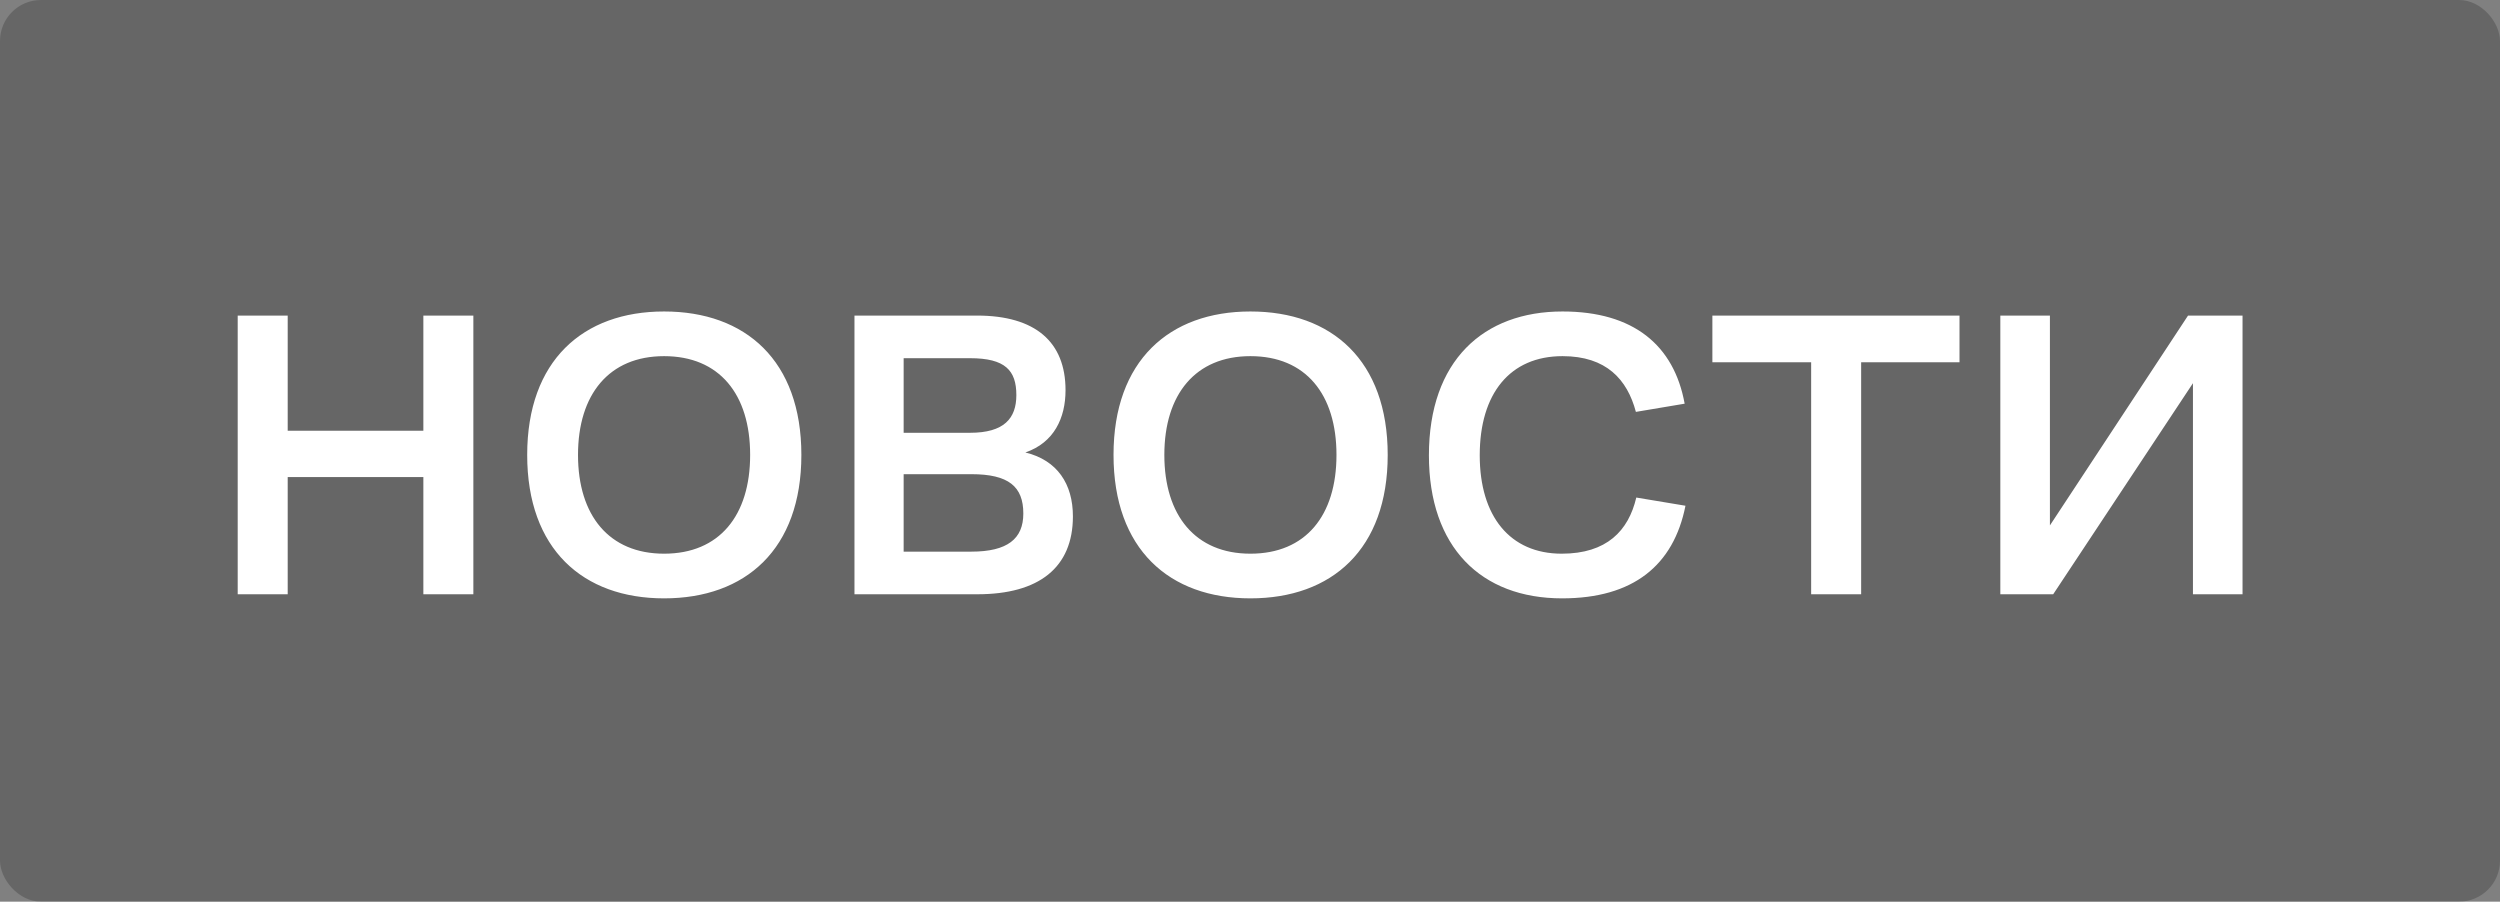
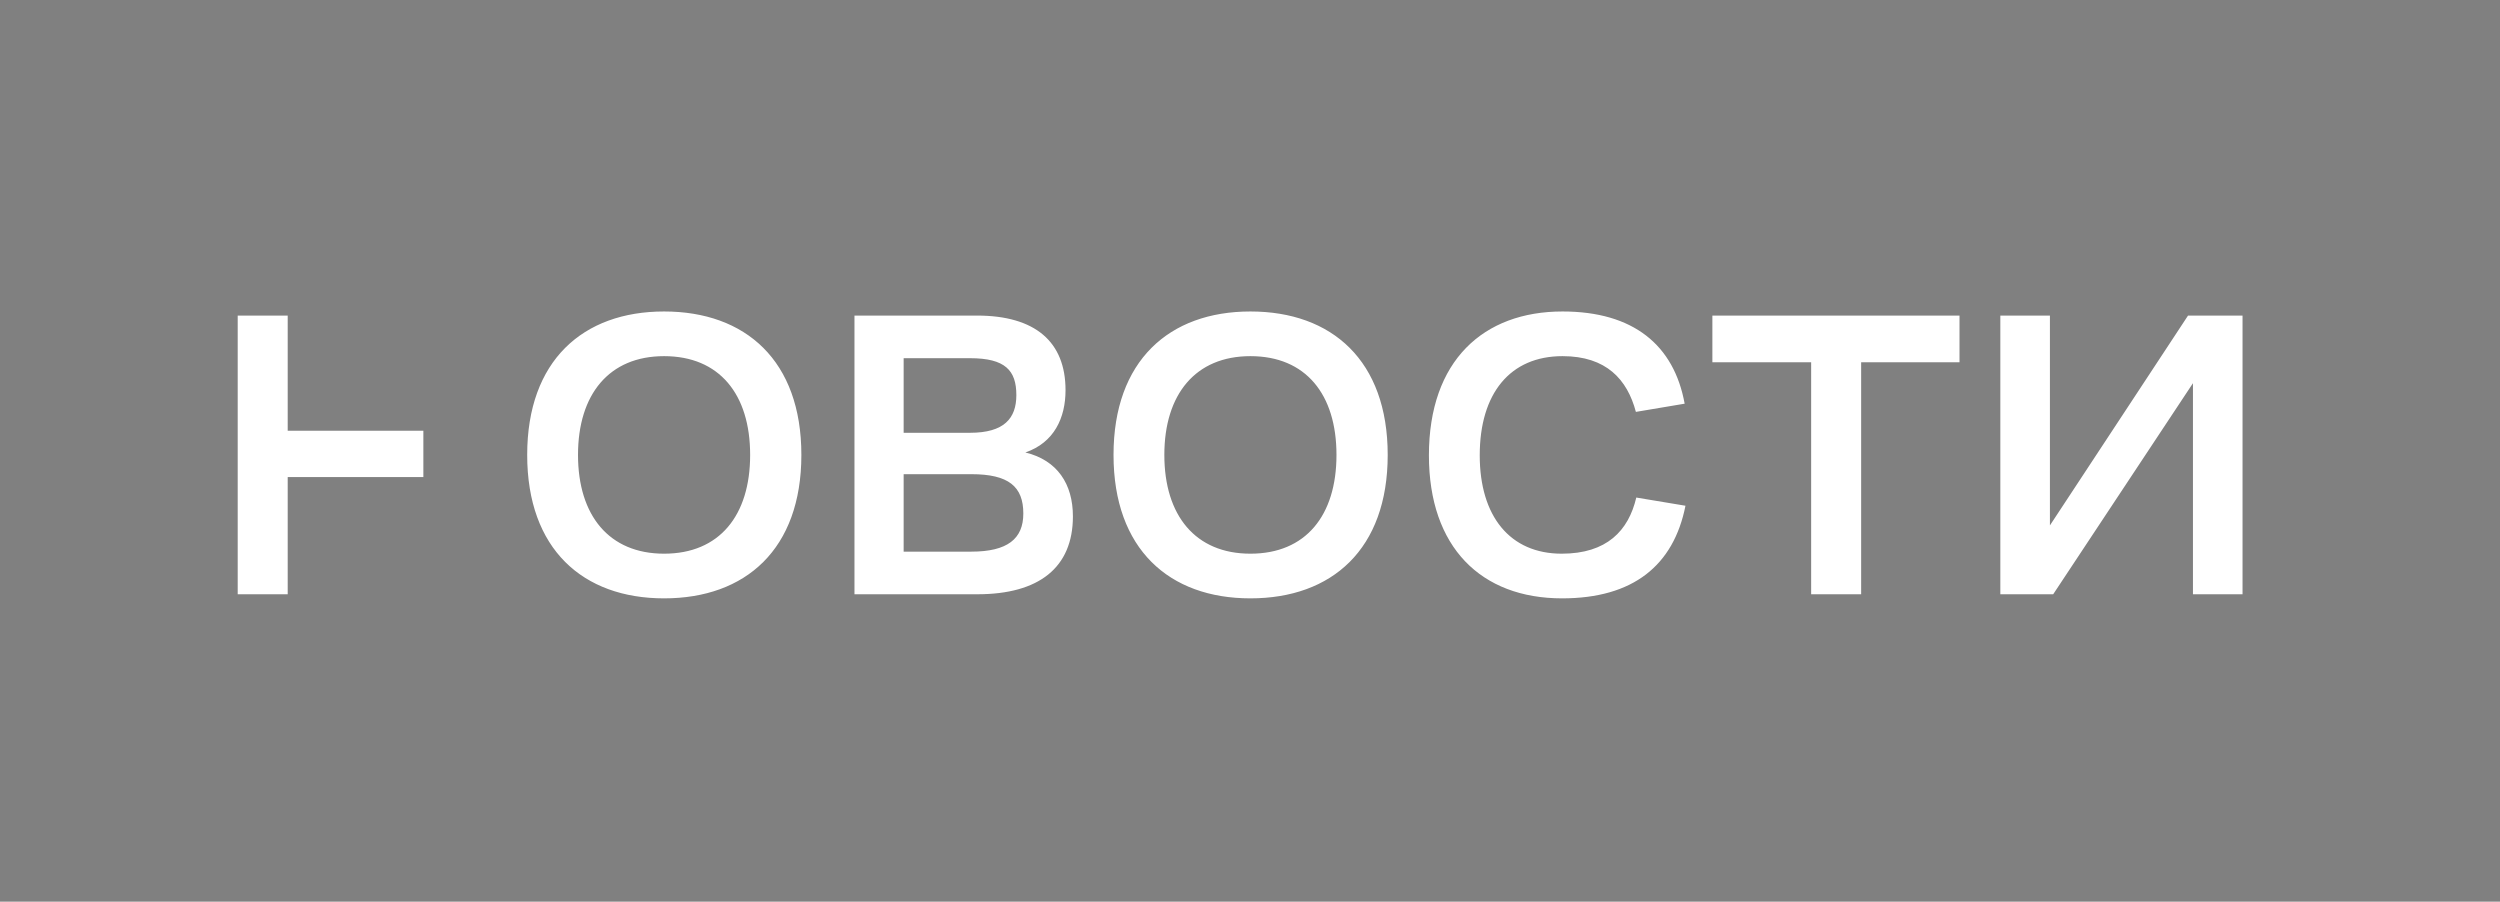
<svg xmlns="http://www.w3.org/2000/svg" width="122" height="44" viewBox="0 0 122 44" fill="none">
  <rect x="0" y="0" width="122" height="44" fill="#808080" stroke="none" />
-   <rect width="122" height="44" rx="2" fill="black" fill-opacity="0.2" />
-   <path d="M11.6 29V15.4H14.04V21.02H20.66V15.4H23.1V29H20.66V23.28H14.04V29H11.6ZM32.407 29.2C28.447 29.2 25.727 26.8 25.727 22.2C25.727 17.6 28.447 15.2 32.407 15.2C36.387 15.2 39.107 17.6 39.107 22.2C39.107 26.8 36.387 29.2 32.407 29.2ZM28.207 22.2C28.207 25.16 29.727 27.02 32.407 27.02C35.107 27.02 36.607 25.16 36.607 22.2C36.607 19.24 35.107 17.38 32.407 17.38C29.727 17.38 28.207 19.24 28.207 22.2ZM41.698 29V15.4H47.678C50.518 15.4 51.998 16.68 51.998 19.04C51.998 20.4 51.438 21.6 50.038 22.08C51.598 22.46 52.358 23.62 52.358 25.2C52.358 27.7 50.698 29 47.698 29H41.698ZM44.098 26.92H47.398C49.158 26.92 49.938 26.3 49.938 25.06C49.938 23.74 49.218 23.14 47.398 23.14H44.098V26.92ZM44.098 21.12H47.338C48.998 21.12 49.598 20.42 49.598 19.28C49.598 18.08 49.058 17.48 47.338 17.48H44.098V21.12ZM61.02 29.2C57.06 29.2 54.34 26.8 54.34 22.2C54.34 17.6 57.06 15.2 61.02 15.2C65 15.2 67.72 17.6 67.72 22.2C67.72 26.8 65 29.2 61.02 29.2ZM56.82 22.2C56.82 25.16 58.34 27.02 61.02 27.02C63.72 27.02 65.22 25.16 65.22 22.2C65.22 19.24 63.72 17.38 61.02 17.38C58.34 17.38 56.82 19.24 56.82 22.2ZM76.231 29.2C72.271 29.2 69.731 26.7 69.731 22.22C69.731 17.6 72.391 15.2 76.251 15.2C79.711 15.2 81.691 16.84 82.211 19.7L79.831 20.1C79.411 18.52 78.391 17.38 76.251 17.38C73.691 17.38 72.211 19.2 72.211 22.22C72.211 25.2 73.691 27.02 76.211 27.02C78.411 27.02 79.471 25.9 79.851 24.28L82.251 24.68C81.671 27.6 79.691 29.2 76.231 29.2ZM88.384 29V17.68H83.564V15.4H95.624V17.68H90.824V29H88.384ZM97.616 29V15.4H100.036V25.64L106.776 15.4H109.436V29H107.016V18.7L100.196 29H97.616Z" fill="white" />
+   <path d="M11.6 29V15.4H14.04V21.02H20.66V15.4H23.1H20.66V23.28H14.04V29H11.6ZM32.407 29.2C28.447 29.2 25.727 26.8 25.727 22.2C25.727 17.6 28.447 15.2 32.407 15.2C36.387 15.2 39.107 17.6 39.107 22.2C39.107 26.8 36.387 29.2 32.407 29.2ZM28.207 22.2C28.207 25.16 29.727 27.02 32.407 27.02C35.107 27.02 36.607 25.16 36.607 22.2C36.607 19.24 35.107 17.38 32.407 17.38C29.727 17.38 28.207 19.24 28.207 22.2ZM41.698 29V15.4H47.678C50.518 15.4 51.998 16.68 51.998 19.04C51.998 20.4 51.438 21.6 50.038 22.08C51.598 22.46 52.358 23.62 52.358 25.2C52.358 27.7 50.698 29 47.698 29H41.698ZM44.098 26.92H47.398C49.158 26.92 49.938 26.3 49.938 25.06C49.938 23.74 49.218 23.14 47.398 23.14H44.098V26.92ZM44.098 21.12H47.338C48.998 21.12 49.598 20.42 49.598 19.28C49.598 18.08 49.058 17.48 47.338 17.48H44.098V21.12ZM61.02 29.2C57.06 29.2 54.34 26.8 54.34 22.2C54.34 17.6 57.06 15.2 61.02 15.2C65 15.2 67.72 17.6 67.72 22.2C67.72 26.8 65 29.2 61.02 29.2ZM56.82 22.2C56.82 25.16 58.34 27.02 61.02 27.02C63.72 27.02 65.22 25.16 65.22 22.2C65.22 19.24 63.72 17.38 61.02 17.38C58.34 17.38 56.82 19.24 56.82 22.2ZM76.231 29.2C72.271 29.2 69.731 26.7 69.731 22.22C69.731 17.6 72.391 15.2 76.251 15.2C79.711 15.2 81.691 16.84 82.211 19.7L79.831 20.1C79.411 18.52 78.391 17.38 76.251 17.38C73.691 17.38 72.211 19.2 72.211 22.22C72.211 25.2 73.691 27.02 76.211 27.02C78.411 27.02 79.471 25.9 79.851 24.28L82.251 24.68C81.671 27.6 79.691 29.2 76.231 29.2ZM88.384 29V17.68H83.564V15.4H95.624V17.68H90.824V29H88.384ZM97.616 29V15.4H100.036V25.64L106.776 15.4H109.436V29H107.016V18.7L100.196 29H97.616Z" fill="white" />
</svg>